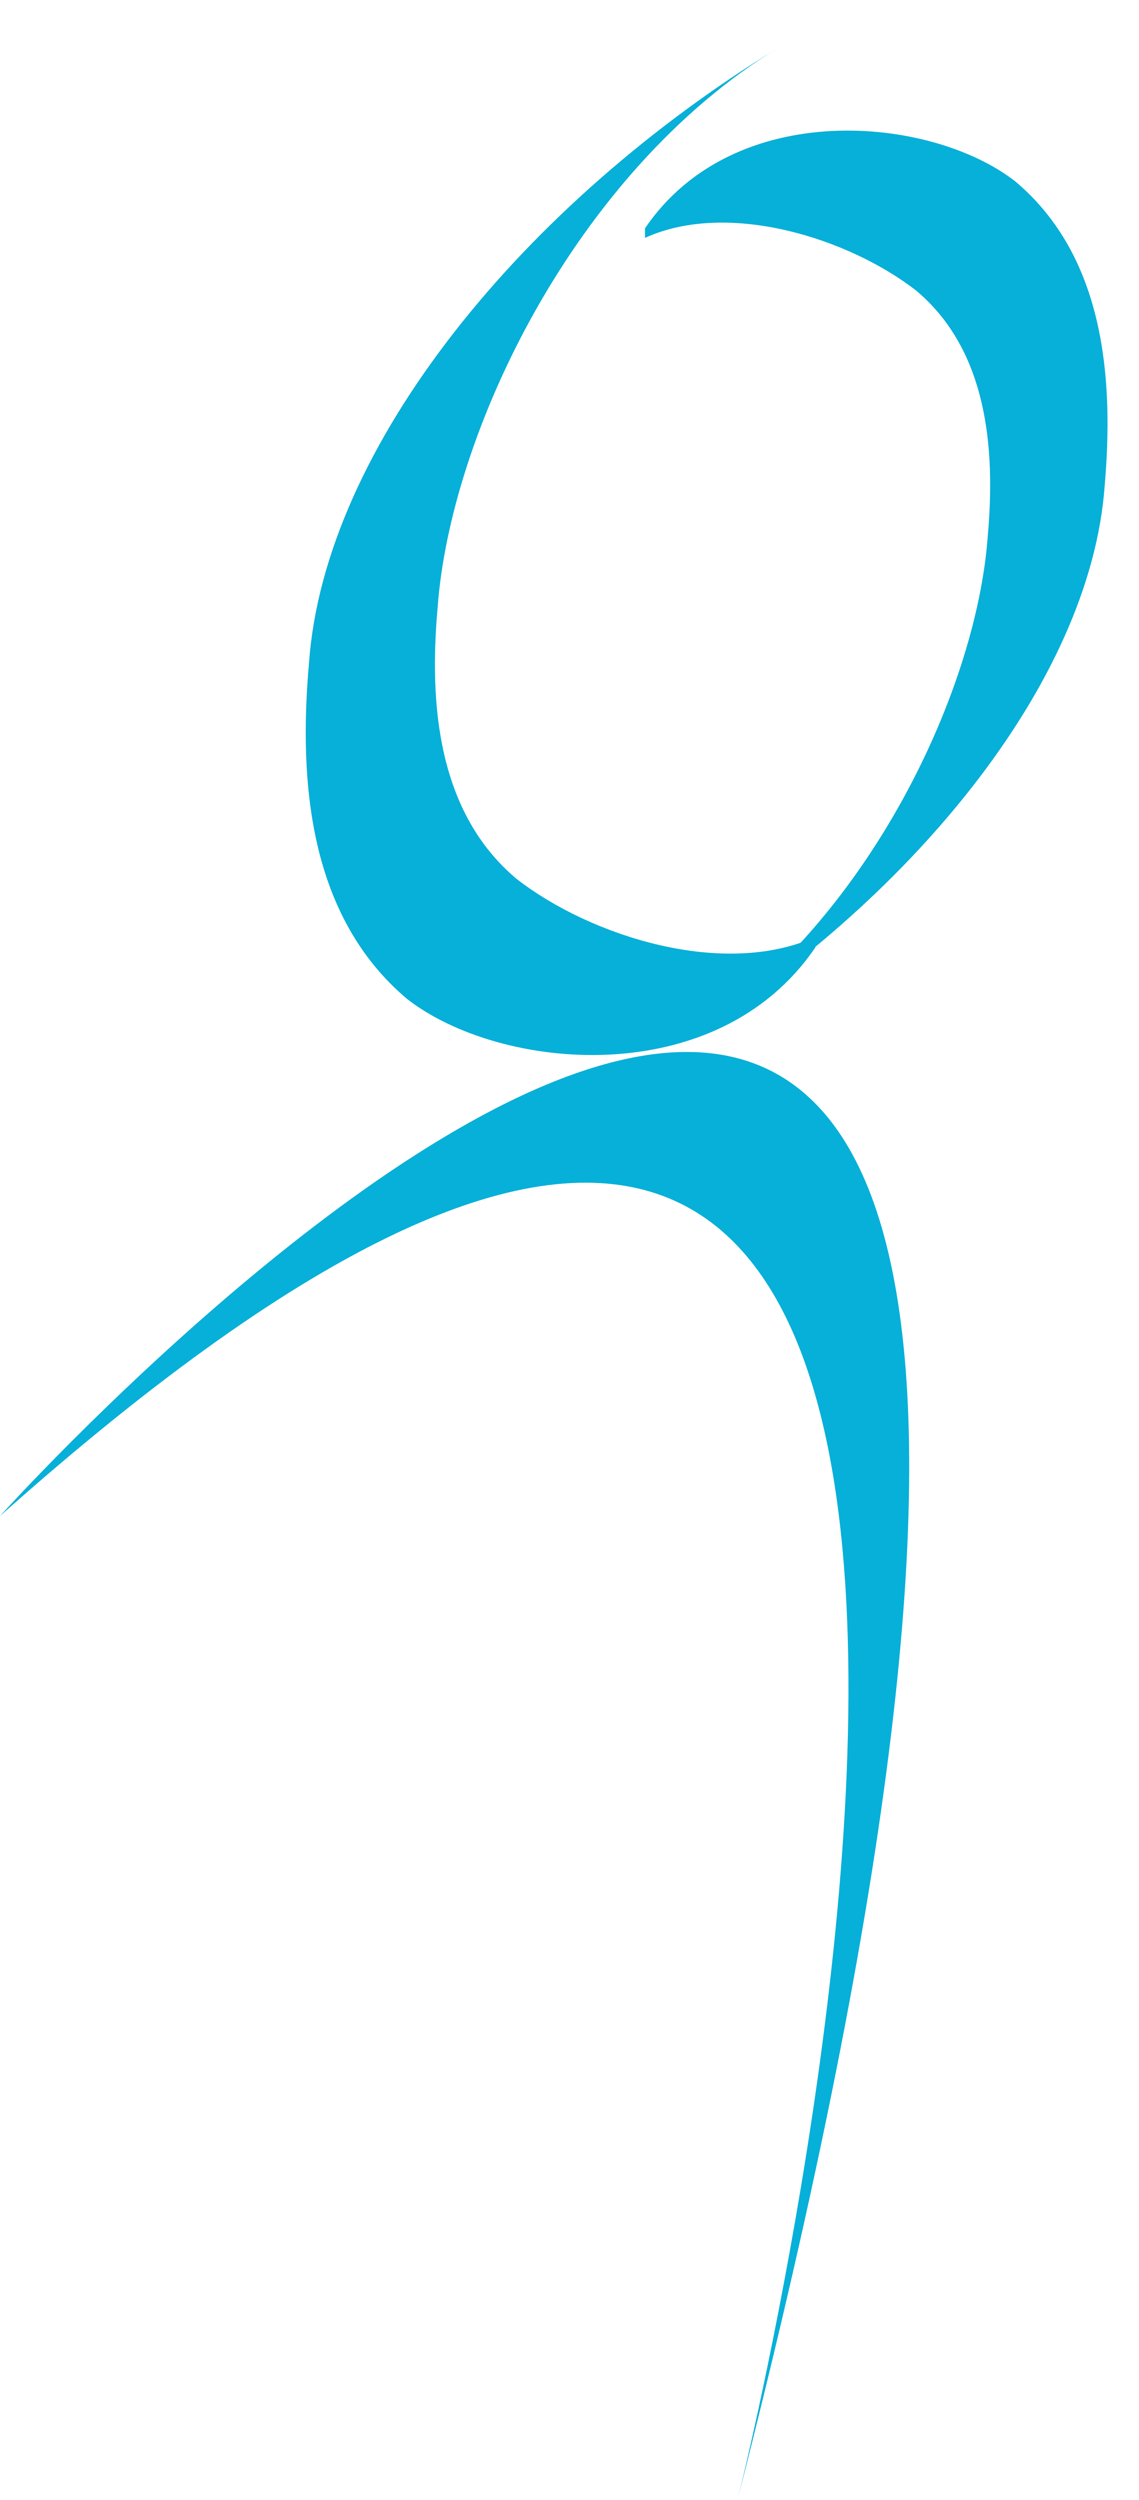
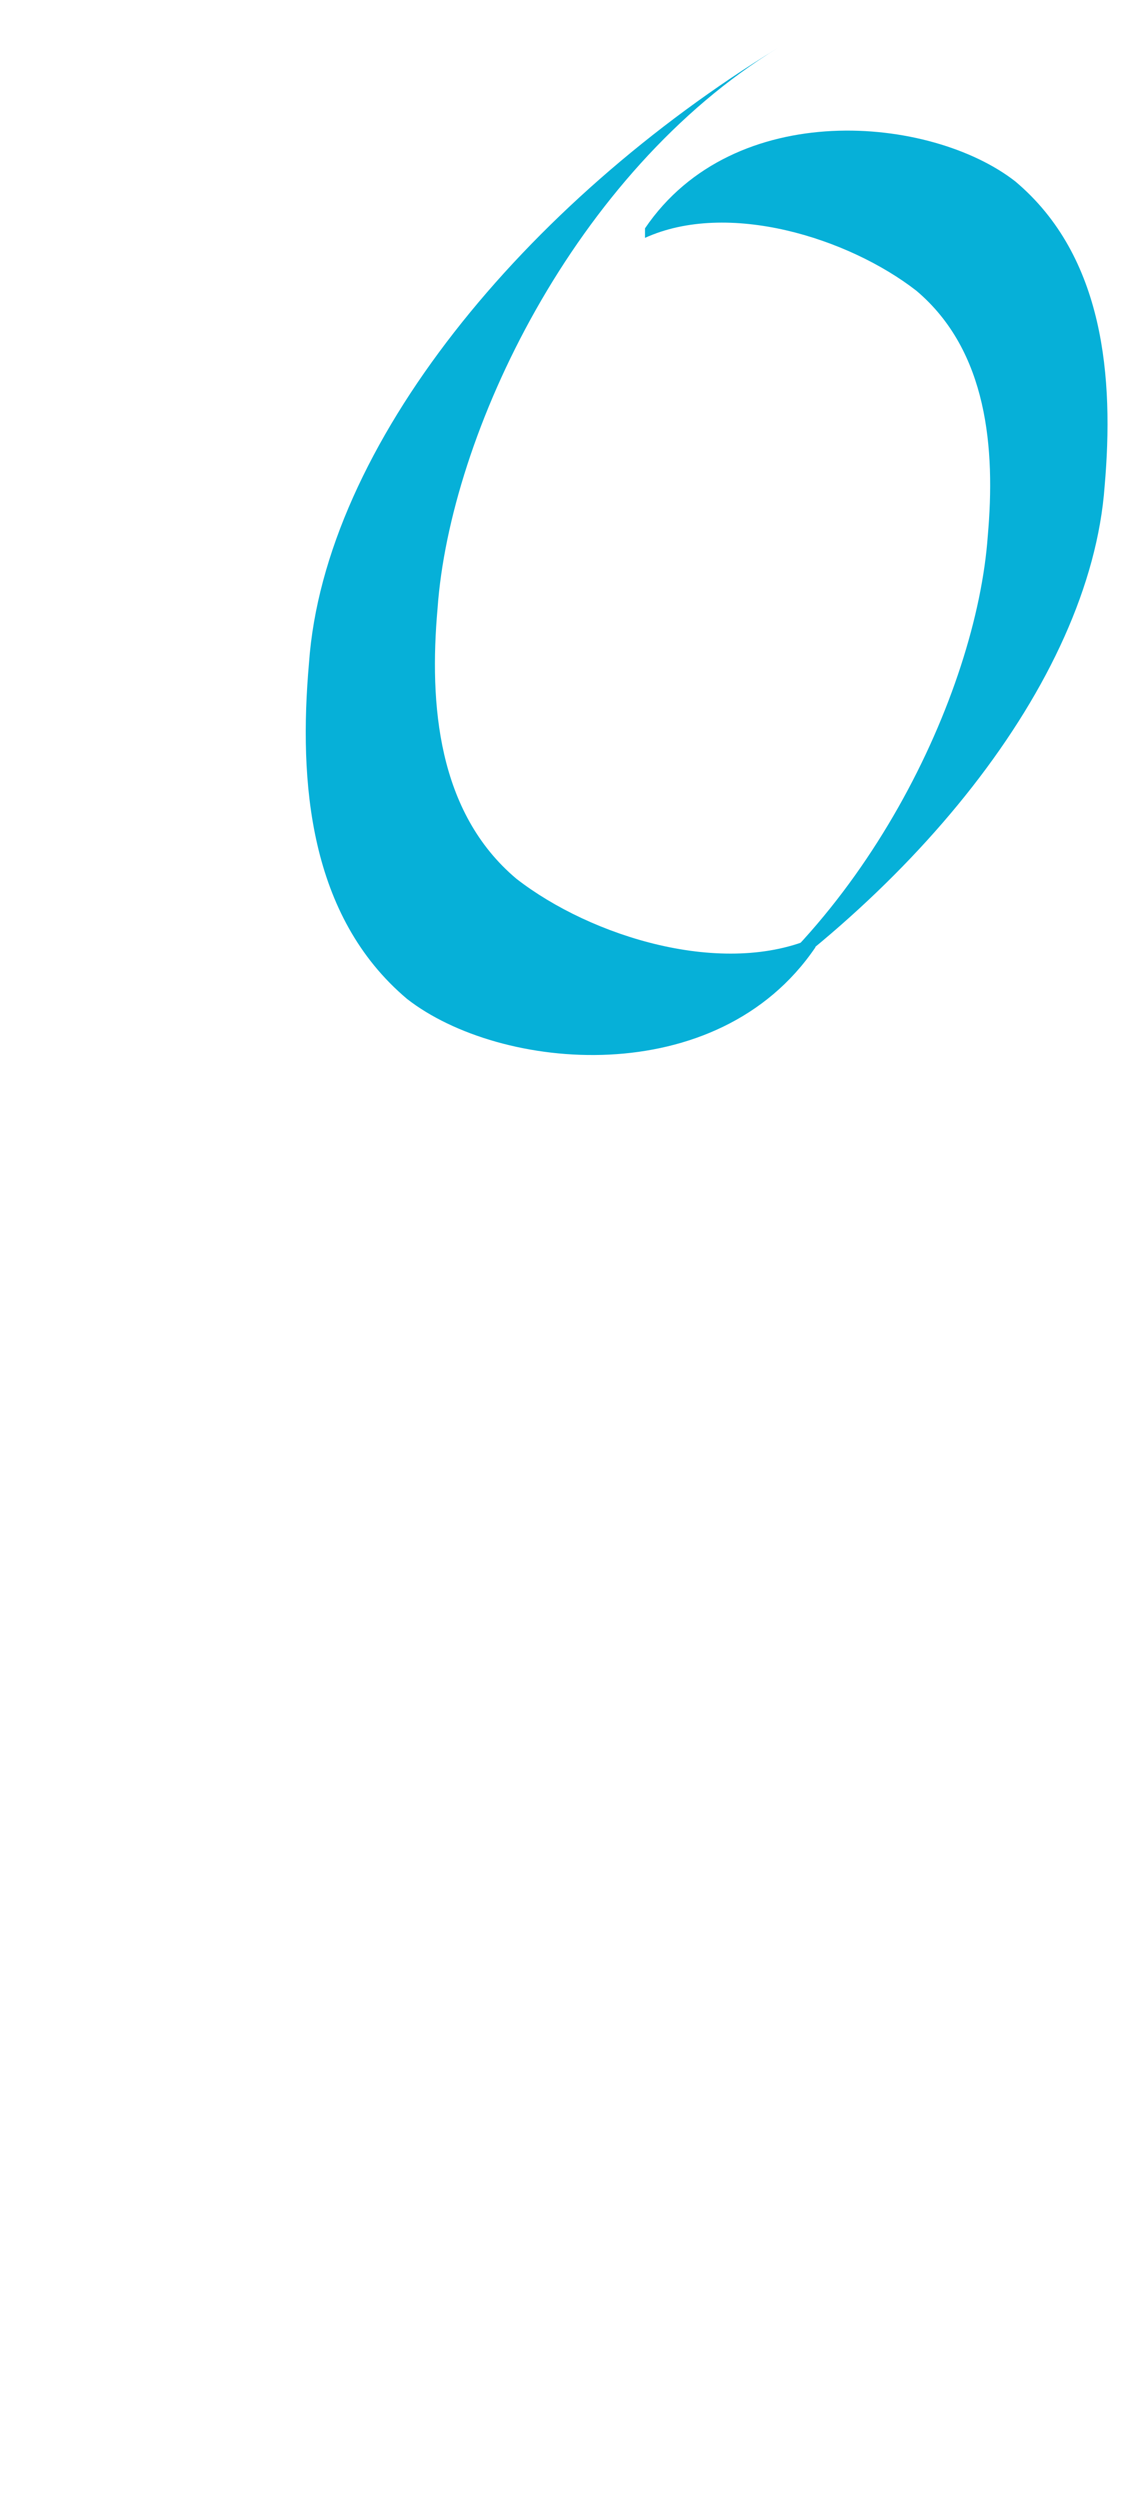
<svg xmlns="http://www.w3.org/2000/svg" version="1.1" id="Layer_1" x="0px" y="0px" width="14.583px" height="32px" viewBox="0 0 14.583 32" enable-background="new 0 0 14.583 32" xml:space="preserve">
  <path fill="#06B0D8" d="M9.962,0.612c-2.609,1.594-4.203,4.946-4.36,7.179c-0.108,1.22,0,2.607,1.009,3.457  c0.957,0.745,2.658,1.273,3.829,0.745v0.133c-1.257,1.853-4.038,1.589-5.228,0.661c-1.256-1.059-1.39-2.776-1.256-4.299  C4.153,5.708,6.717,2.597,9.962,0.612z" />
  <path fill="#06B0D8" d="M8.692,13.368c2.366-1.443,3.811-4.485,3.955-6.51c0.098-1.111,0-2.365-0.915-3.137  c-0.87-0.676-2.414-1.159-3.474-0.676V2.923c1.139-1.68,3.662-1.443,4.741-0.601c1.144,0.962,1.264,2.524,1.144,3.902  C13.959,8.748,11.633,11.569,8.692,13.368z" />
  <g>
-     <path fill="#06B0D8" d="M0,19.406c0,0,17.708-19.677,9.443,12.594C9.443,32,16.267,4.909,0,19.406z" />
-   </g>
+     </g>
</svg>